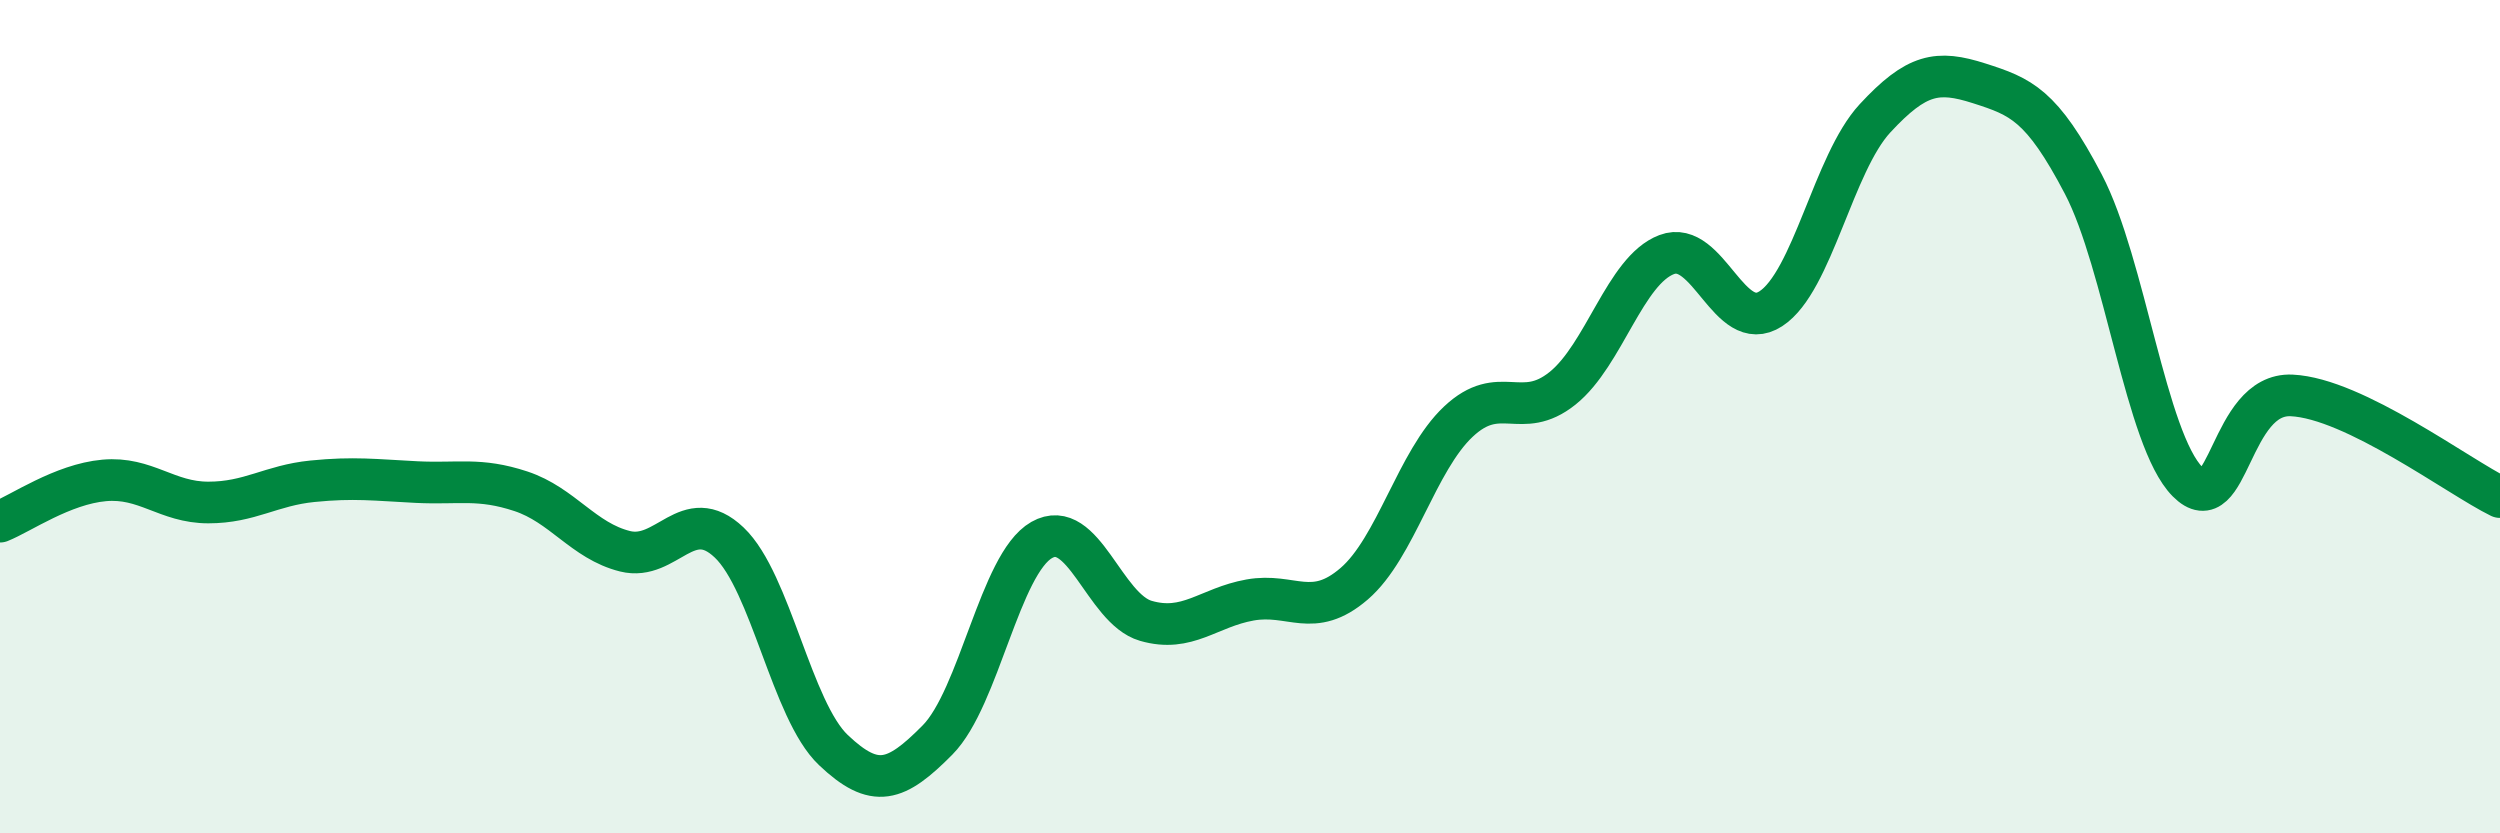
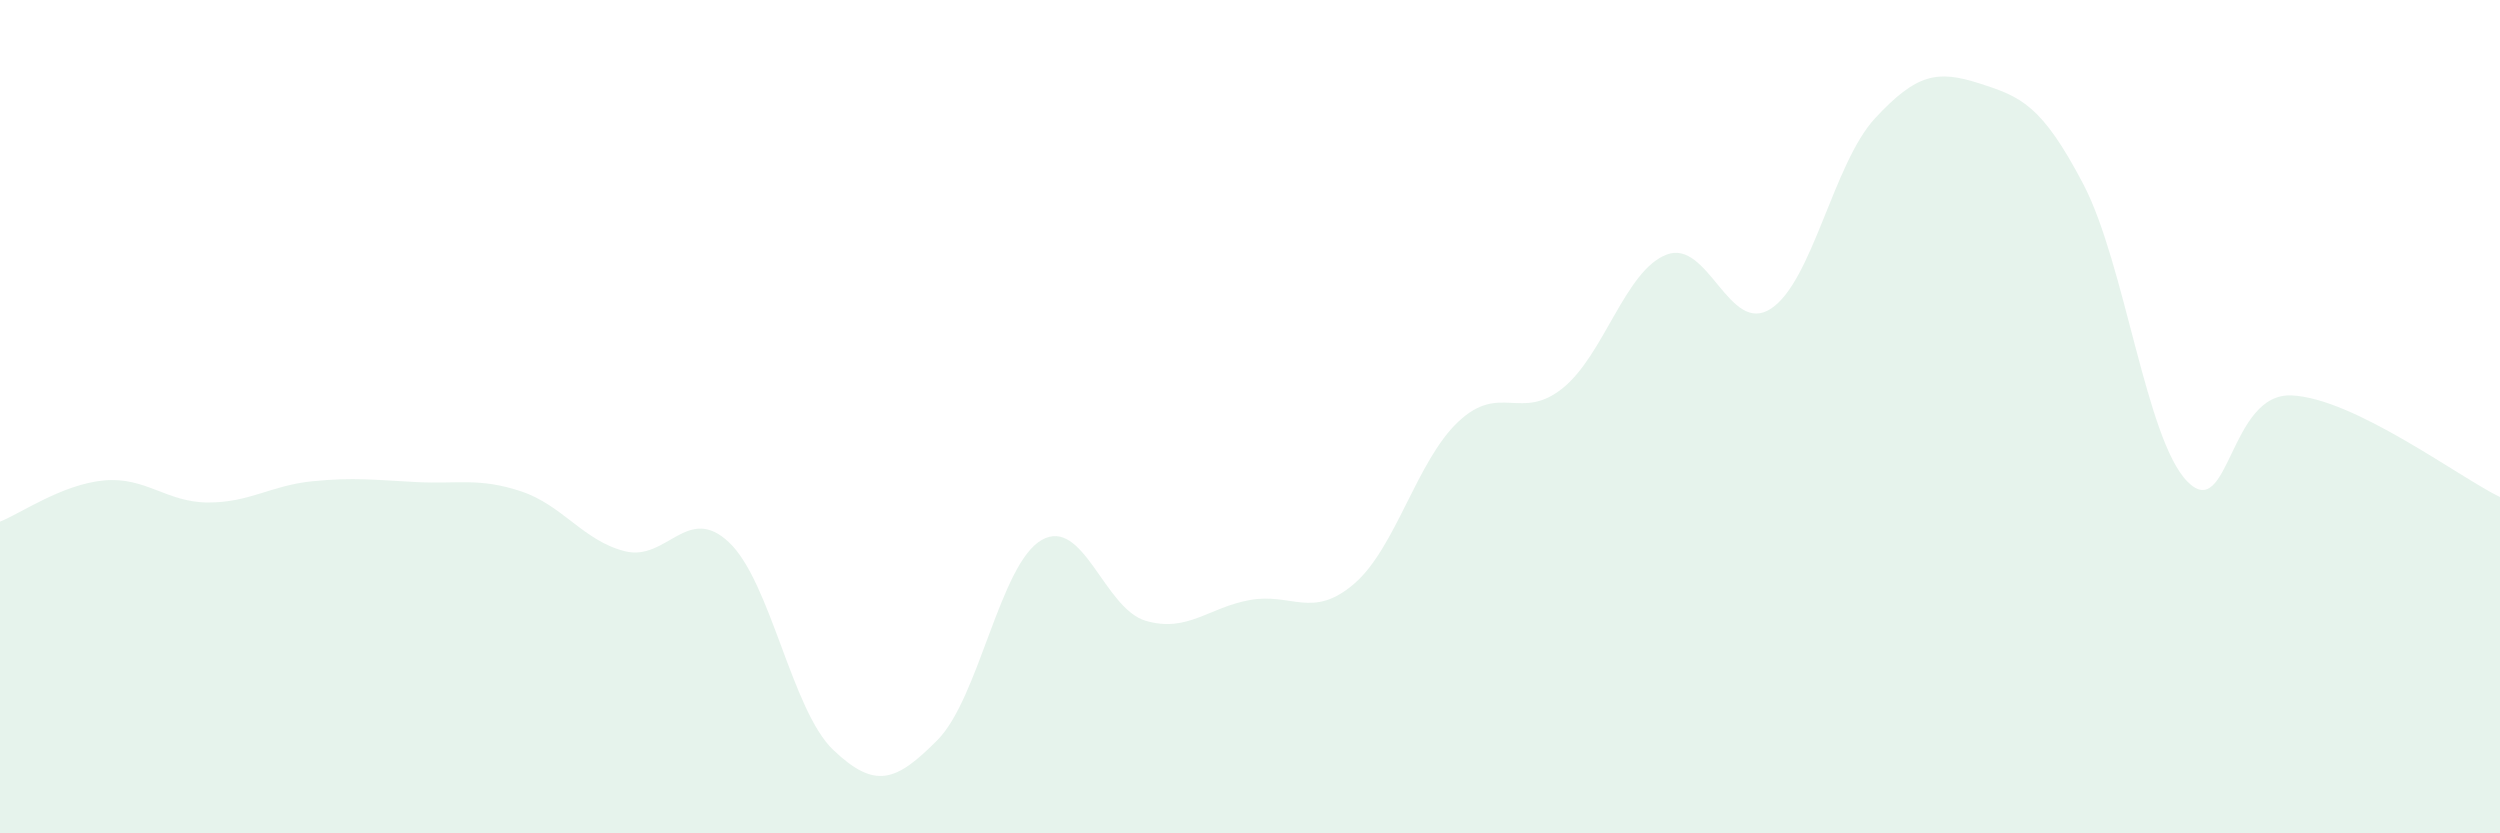
<svg xmlns="http://www.w3.org/2000/svg" width="60" height="20" viewBox="0 0 60 20">
  <path d="M 0,12.52 C 0.5,12.32 1.5,11.62 2.5,11.53 C 3.5,11.44 4,12.06 5,12.06 C 6,12.06 6.5,11.65 7.5,11.55 C 8.5,11.45 9,11.52 10,11.57 C 11,11.62 11.5,11.46 12.5,11.79 C 13.5,12.12 14,12.98 15,13.23 C 16,13.48 16.5,12.07 17.5,13.02 C 18.5,13.97 19,17.05 20,18 C 21,18.95 21.5,18.77 22.5,17.76 C 23.5,16.75 24,13.53 25,12.96 C 26,12.39 26.5,14.61 27.5,14.9 C 28.5,15.19 29,14.58 30,14.4 C 31,14.22 31.5,14.87 32.5,14.01 C 33.5,13.15 34,11.06 35,10.12 C 36,9.18 36.5,10.12 37.5,9.32 C 38.5,8.52 39,6.49 40,6.11 C 41,5.73 41.5,8.06 42.5,7.41 C 43.5,6.76 44,3.92 45,2.84 C 46,1.76 46.5,1.68 47.5,2 C 48.5,2.32 49,2.51 50,4.42 C 51,6.33 51.5,10.55 52.5,11.56 C 53.5,12.57 53.5,9.42 55,9.49 C 56.5,9.56 59,11.44 60,11.93L60 20L0 20Z" fill="#008740" opacity="0.1" stroke-linecap="round" stroke-linejoin="round" />
-   <path d="M 0,12.52 C 0.5,12.32 1.5,11.62 2.5,11.53 C 3.5,11.44 4,12.06 5,12.06 C 6,12.06 6.5,11.65 7.5,11.55 C 8.5,11.45 9,11.52 10,11.57 C 11,11.62 11.5,11.46 12.5,11.79 C 13.5,12.12 14,12.98 15,13.23 C 16,13.48 16.5,12.07 17.5,13.02 C 18.5,13.97 19,17.05 20,18 C 21,18.95 21.5,18.77 22.5,17.76 C 23.5,16.75 24,13.53 25,12.96 C 26,12.39 26.5,14.61 27.5,14.9 C 28.5,15.19 29,14.58 30,14.4 C 31,14.22 31.5,14.87 32.5,14.01 C 33.5,13.15 34,11.06 35,10.12 C 36,9.18 36.5,10.12 37.5,9.32 C 38.5,8.52 39,6.49 40,6.11 C 41,5.73 41.5,8.06 42.5,7.41 C 43.5,6.76 44,3.92 45,2.84 C 46,1.76 46.5,1.68 47.5,2 C 48.5,2.32 49,2.51 50,4.42 C 51,6.33 51.5,10.55 52.5,11.56 C 53.5,12.57 53.5,9.42 55,9.49 C 56.5,9.56 59,11.44 60,11.93" stroke="#008740" stroke-width="1" fill="none" stroke-linecap="round" stroke-linejoin="round" />
</svg>